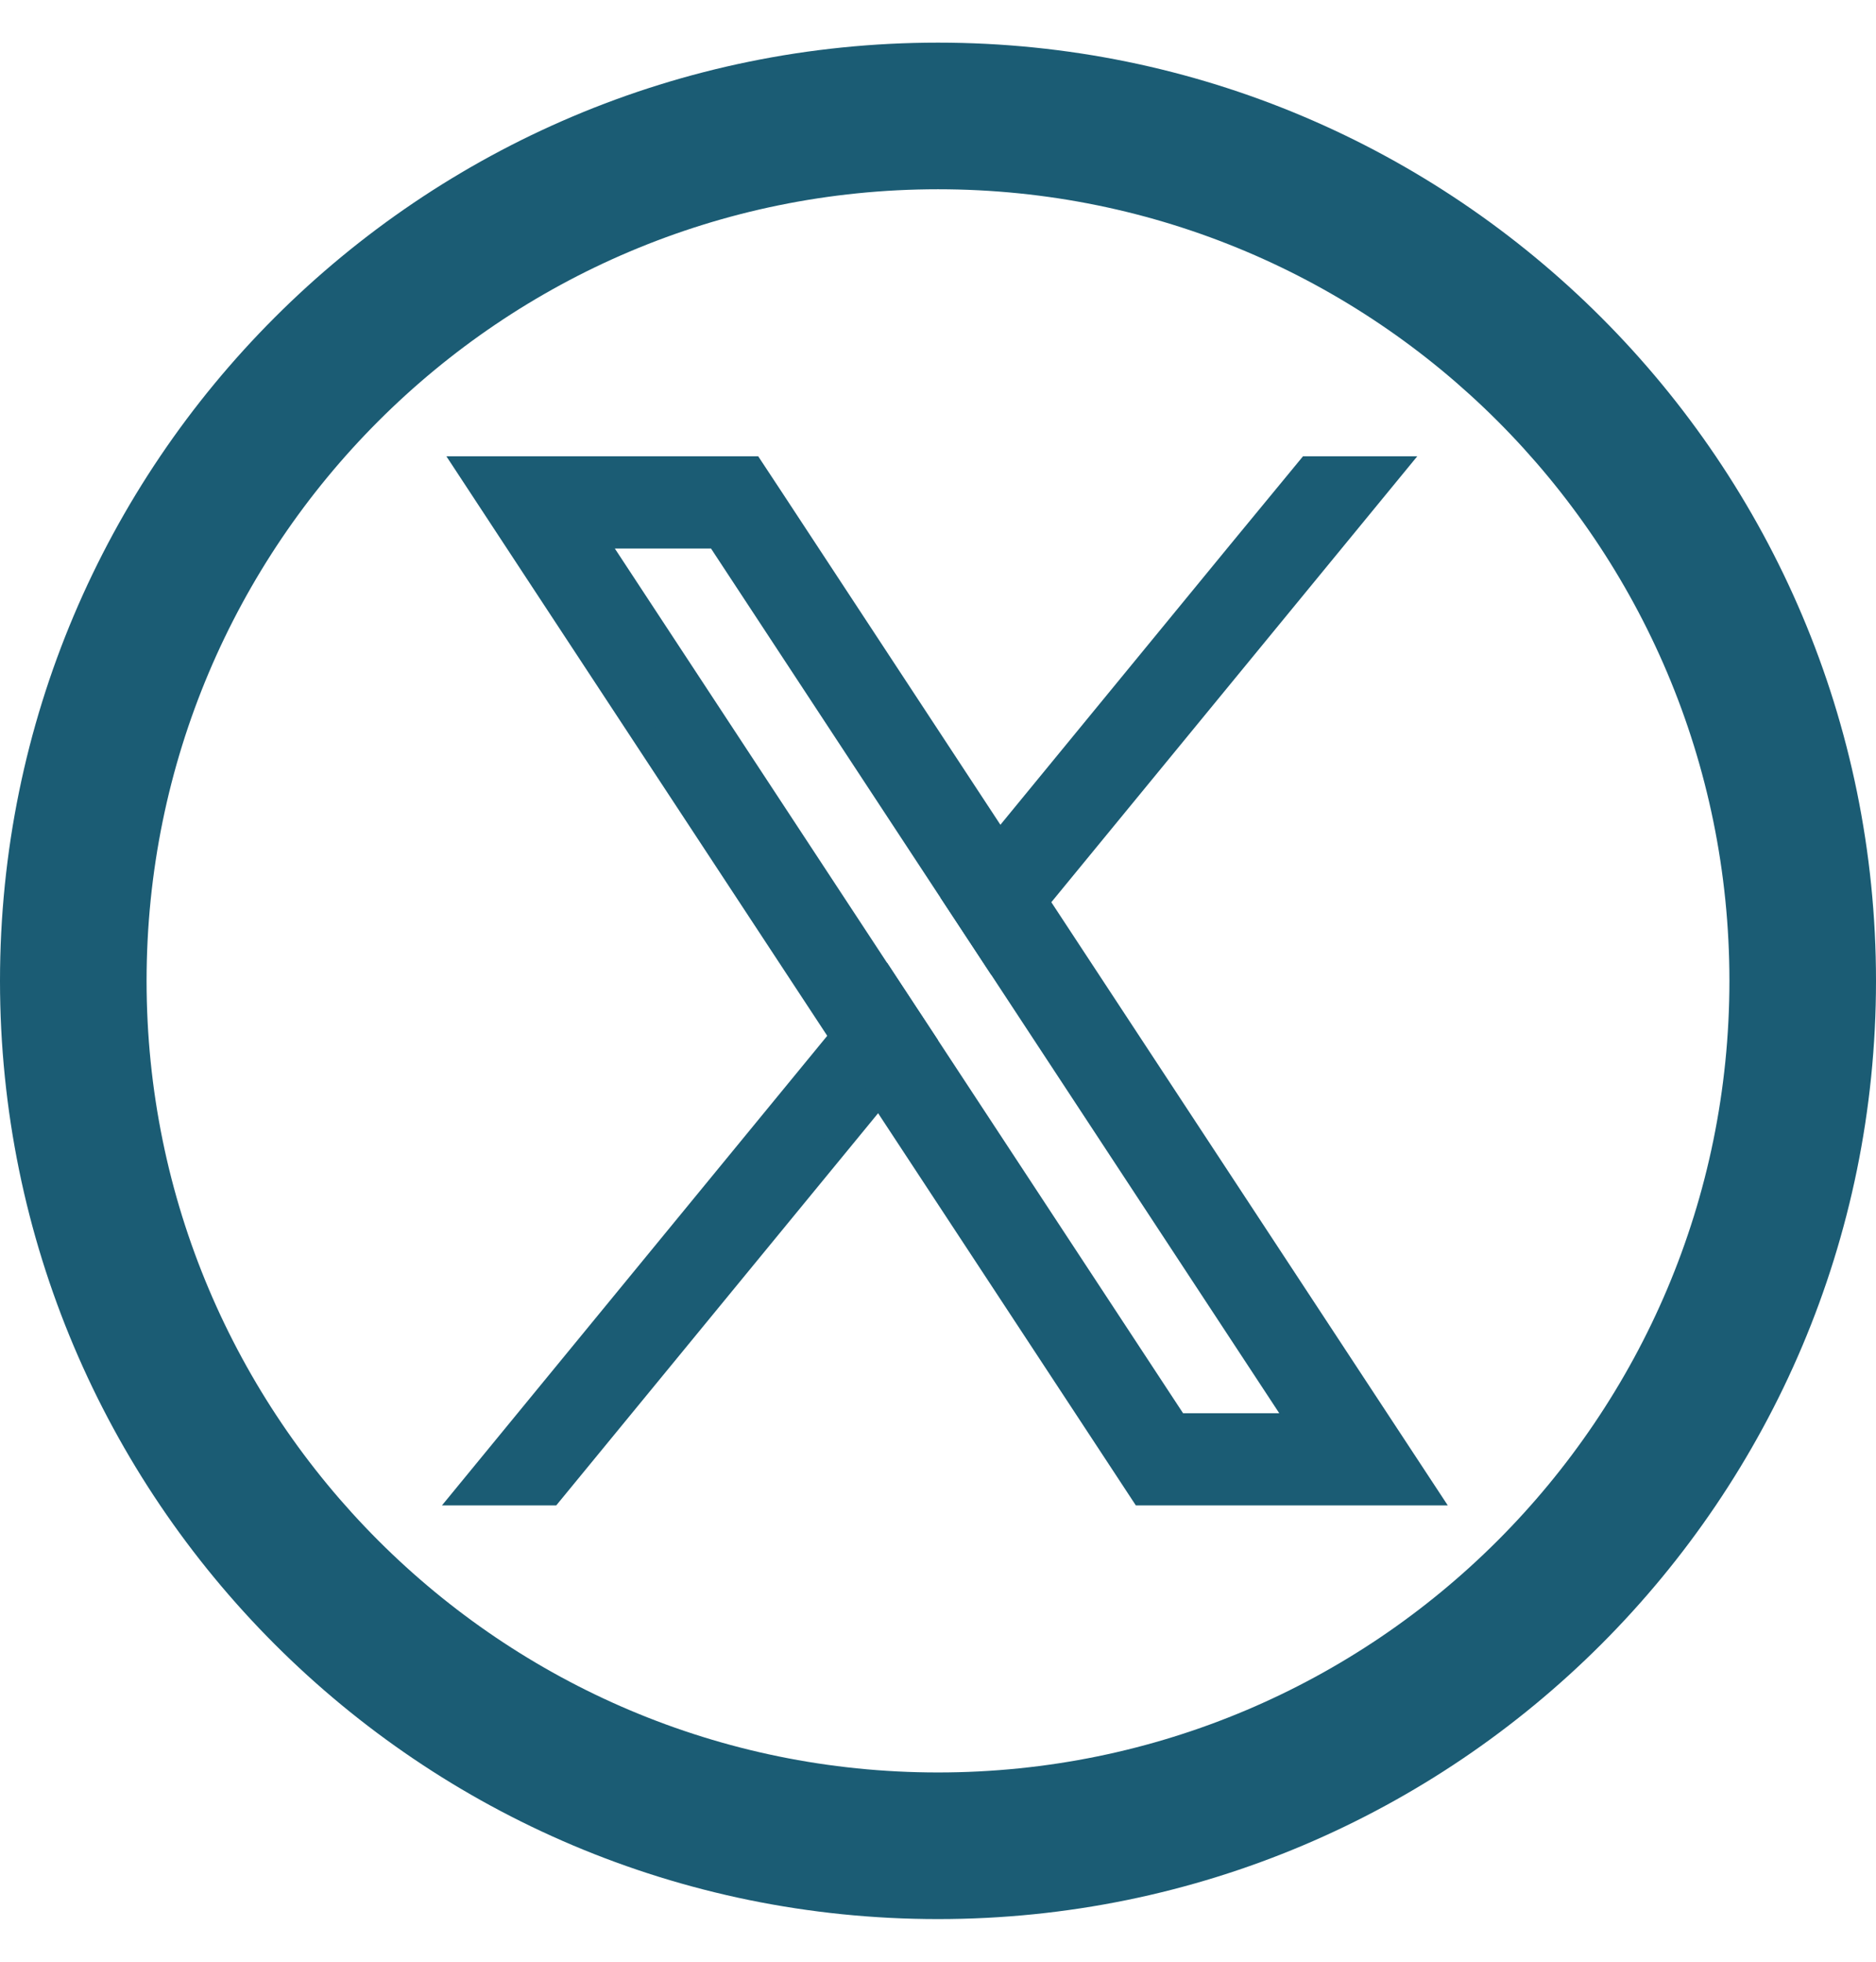
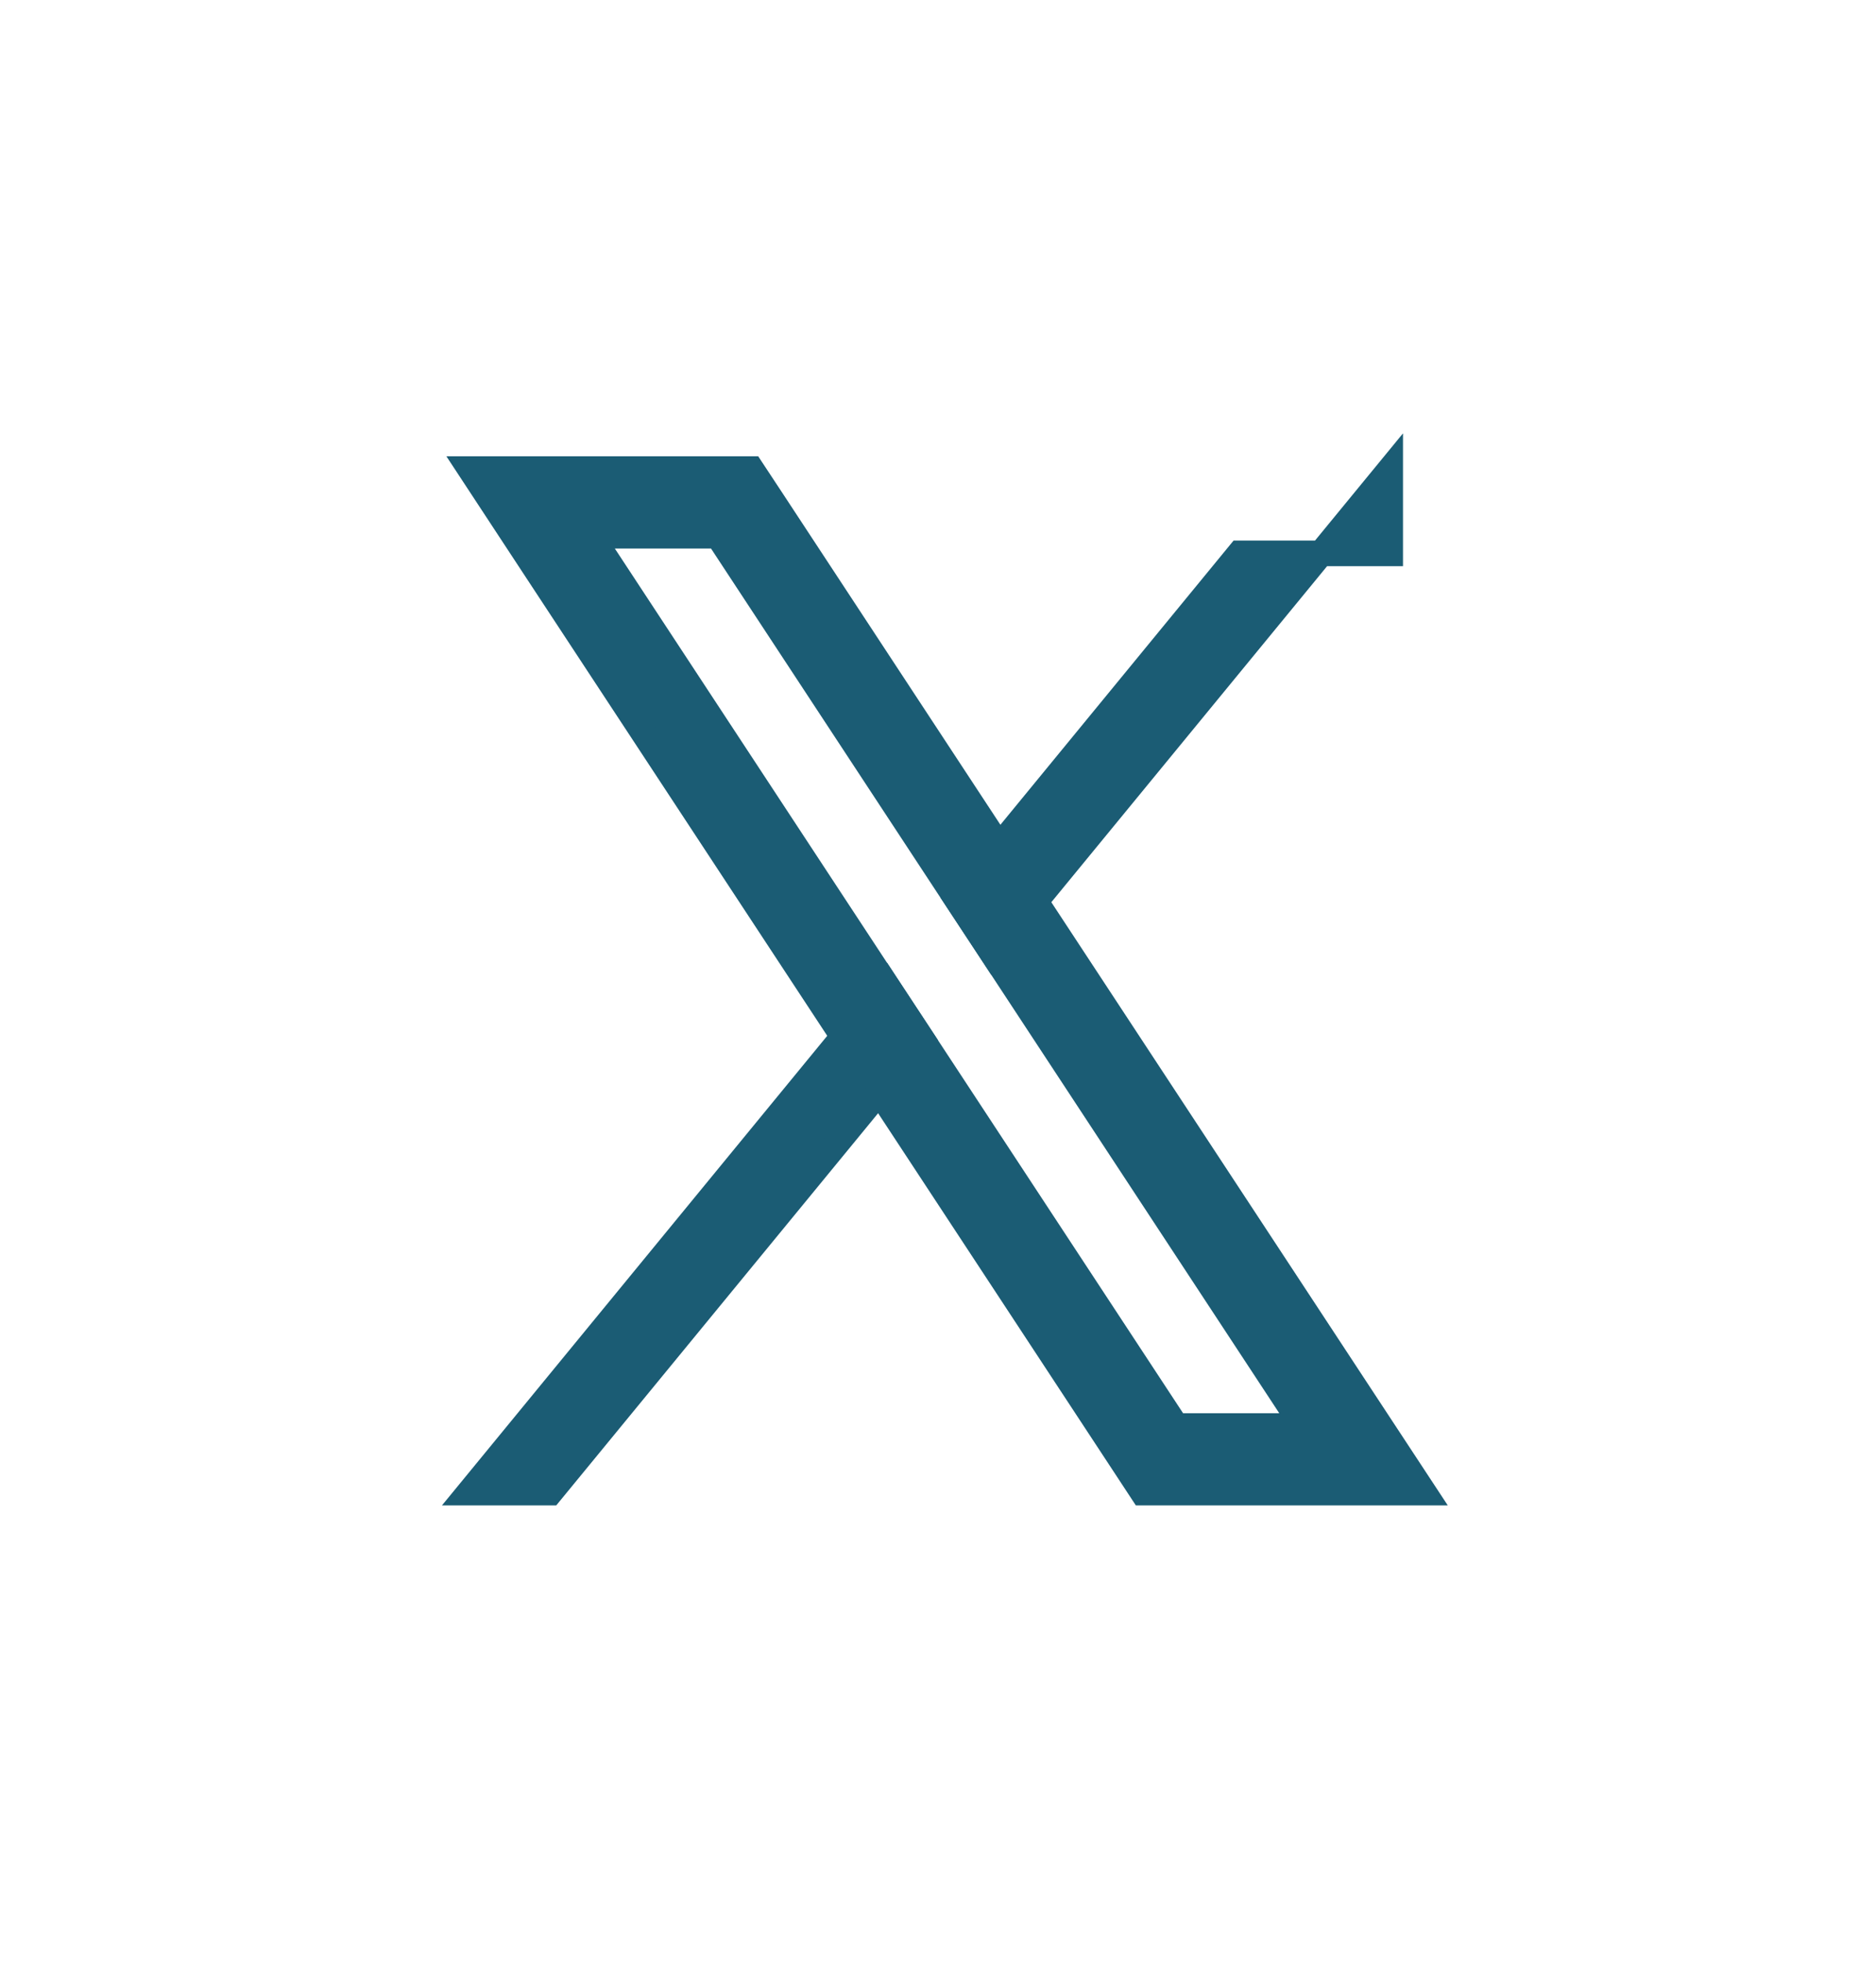
<svg xmlns="http://www.w3.org/2000/svg" width="22" height="23" viewBox="0 0 22 23" fill="none">
  <path d="M15.895 16.276L12.143 10.568L11.718 9.922L9.034 5.838L8.811 5.5H5.513L6.317 6.724L9.887 12.154L10.311 12.799L13.179 17.162L13.401 17.5H16.7L15.895 16.276V16.276ZM13.793 16.719L10.814 12.186L10.389 11.541L6.932 6.281H8.419L11.215 10.535L11.64 11.18L15.28 16.719H13.793V16.719Z" fill="#1B5C74" stroke="#1B5C74" stroke-width="0.3" />
  <path d="M10.39 11.541L10.814 12.186L10.311 12.799L6.452 17.5H5.5L9.887 12.154L10.39 11.541Z" fill="#1B5C74" stroke="#1B5C74" stroke-width="0.3" />
-   <path d="M16.303 5.5L12.143 10.568L11.64 11.18L11.216 10.535L11.719 9.922L14.537 6.488L15.351 5.5H16.303Z" fill="#1B5C74" stroke="#1B5C74" stroke-width="0.3" />
-   <path d="M11 0.5C4.925 0.5 0 5.425 0 11.5C0 17.575 4.925 22.5 11 22.5C17.075 22.5 22 17.575 22 11.5C22 5.425 17.075 0.5 11 0.5ZM11 20.781C5.874 20.781 1.719 16.626 1.719 11.5C1.719 6.374 5.874 2.219 11 2.219C16.126 2.219 20.281 6.374 20.281 11.5C20.281 16.626 16.126 20.781 11 20.781Z" fill="#1B5C74" />
+   <path d="M16.303 5.5L12.143 10.568L11.64 11.18L11.216 10.535L11.719 9.922L14.537 6.488H16.303Z" fill="#1B5C74" stroke="#1B5C74" stroke-width="0.3" />
</svg>